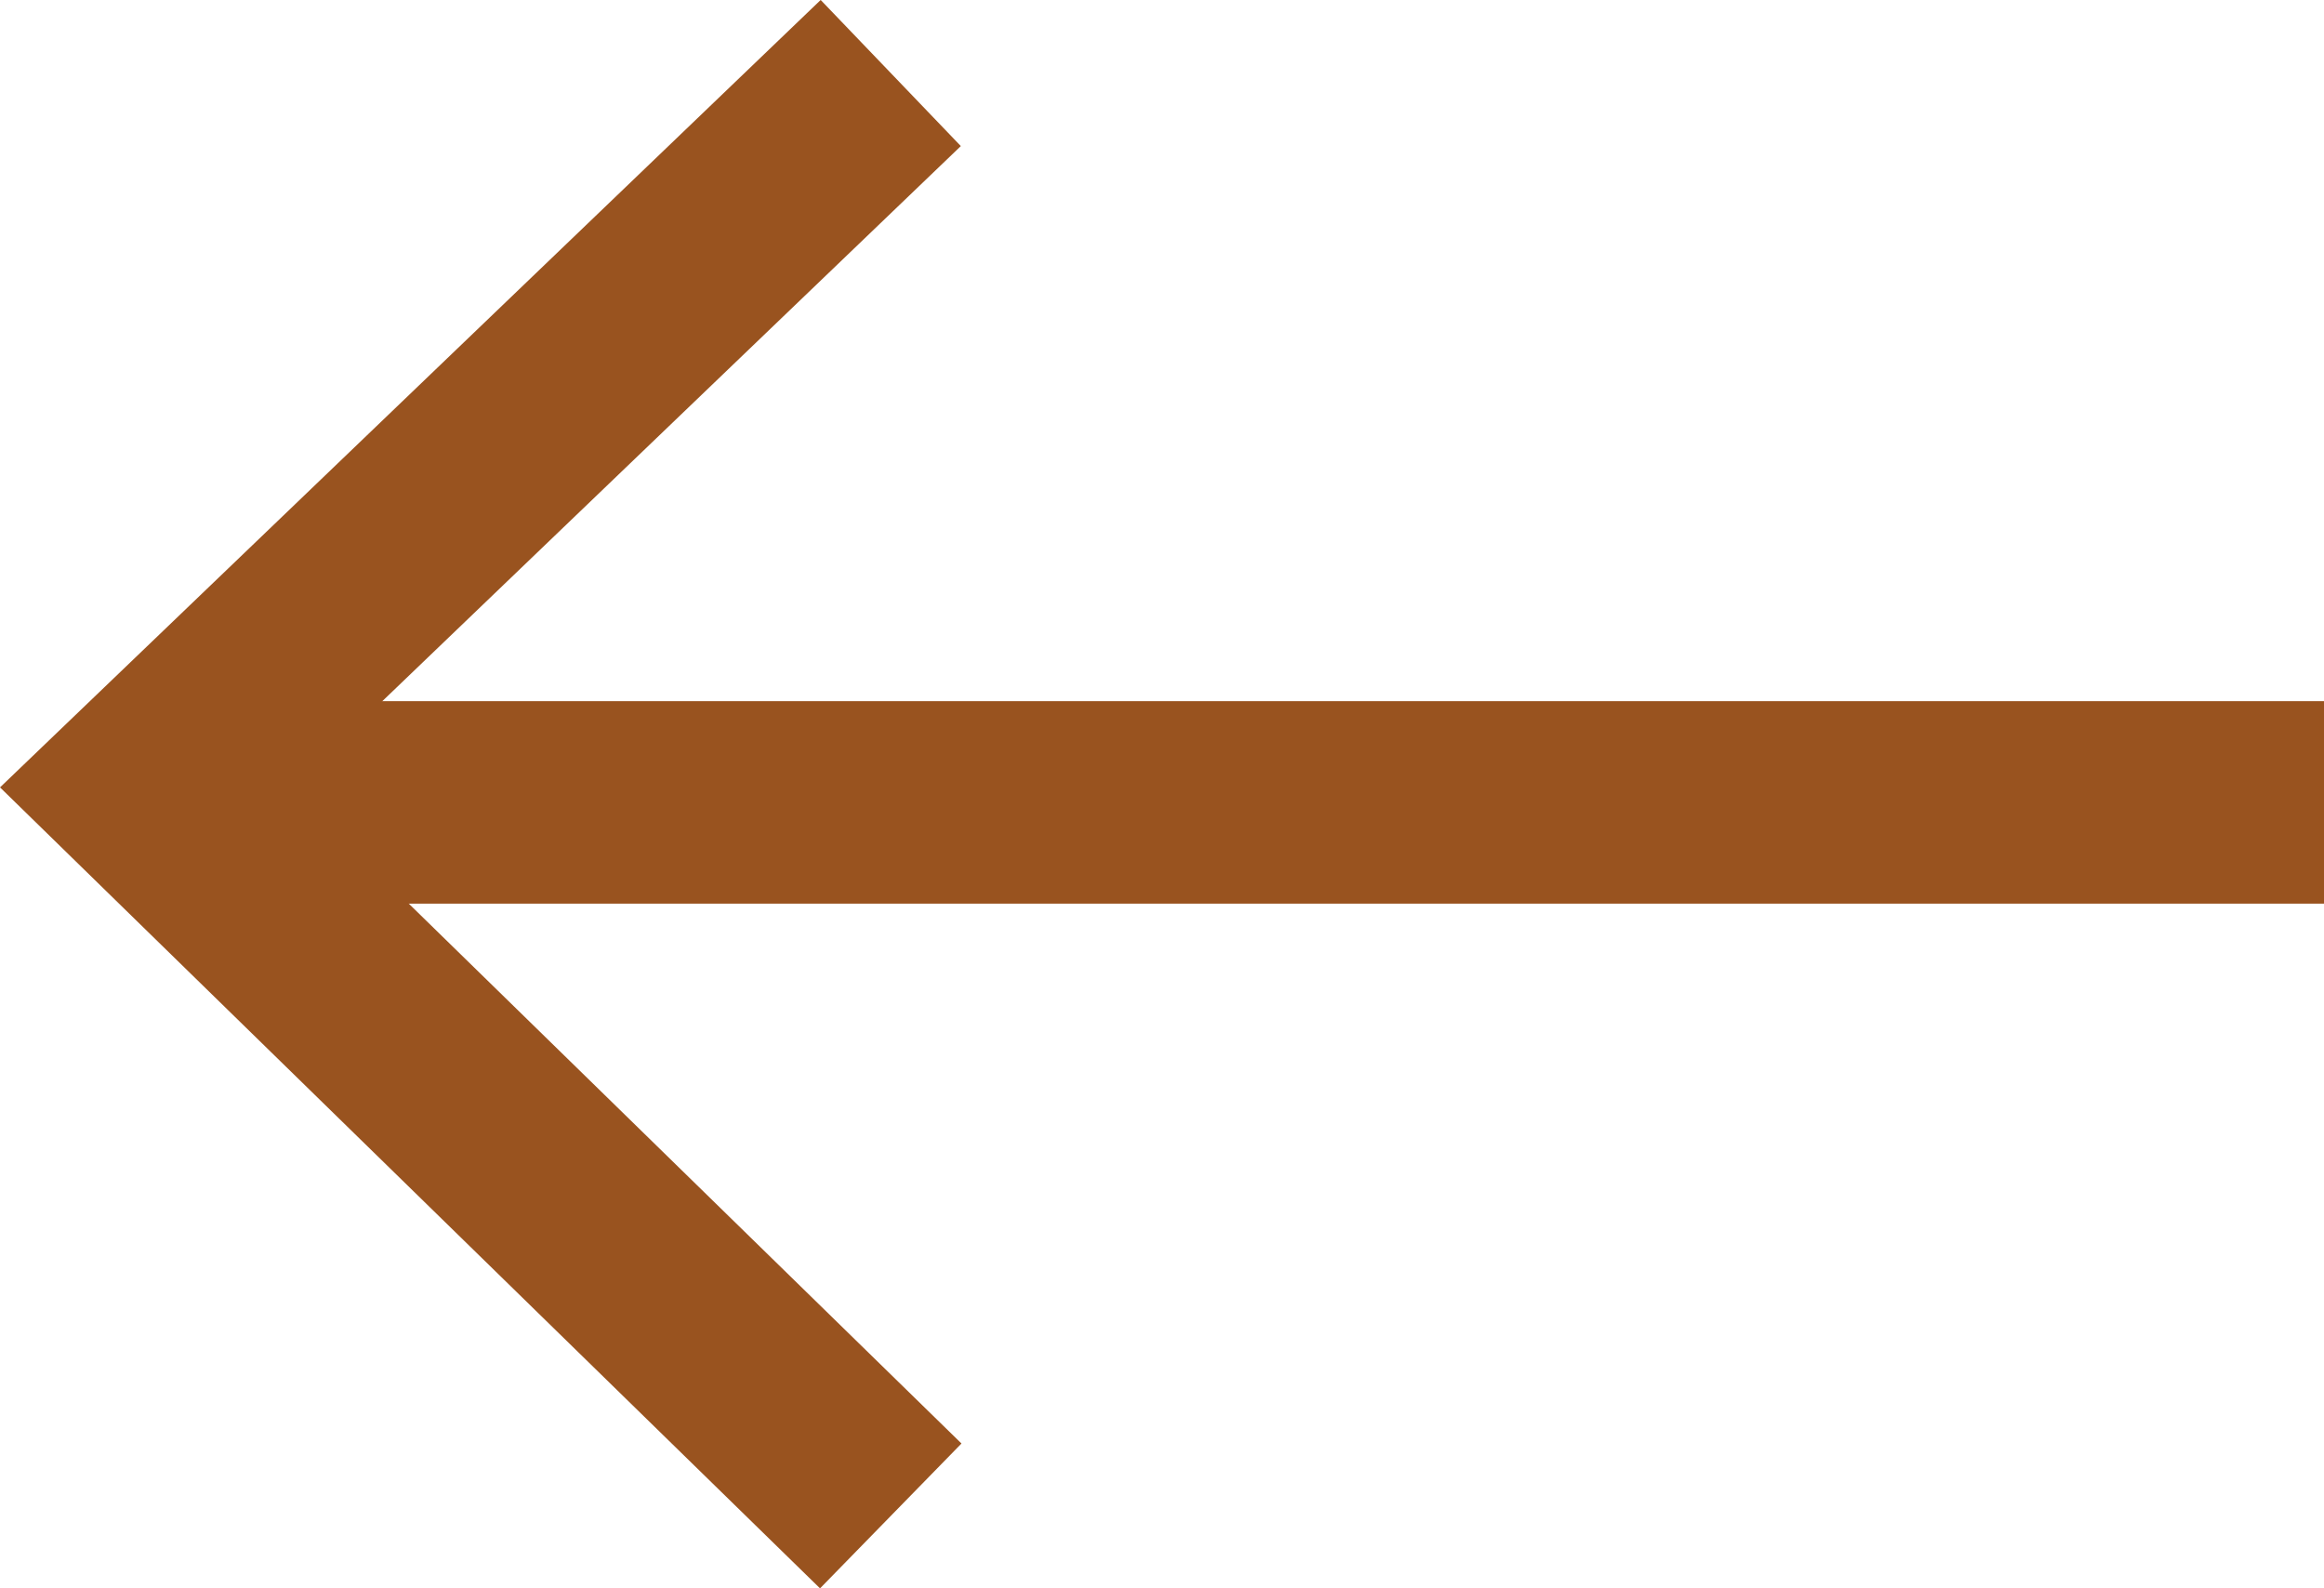
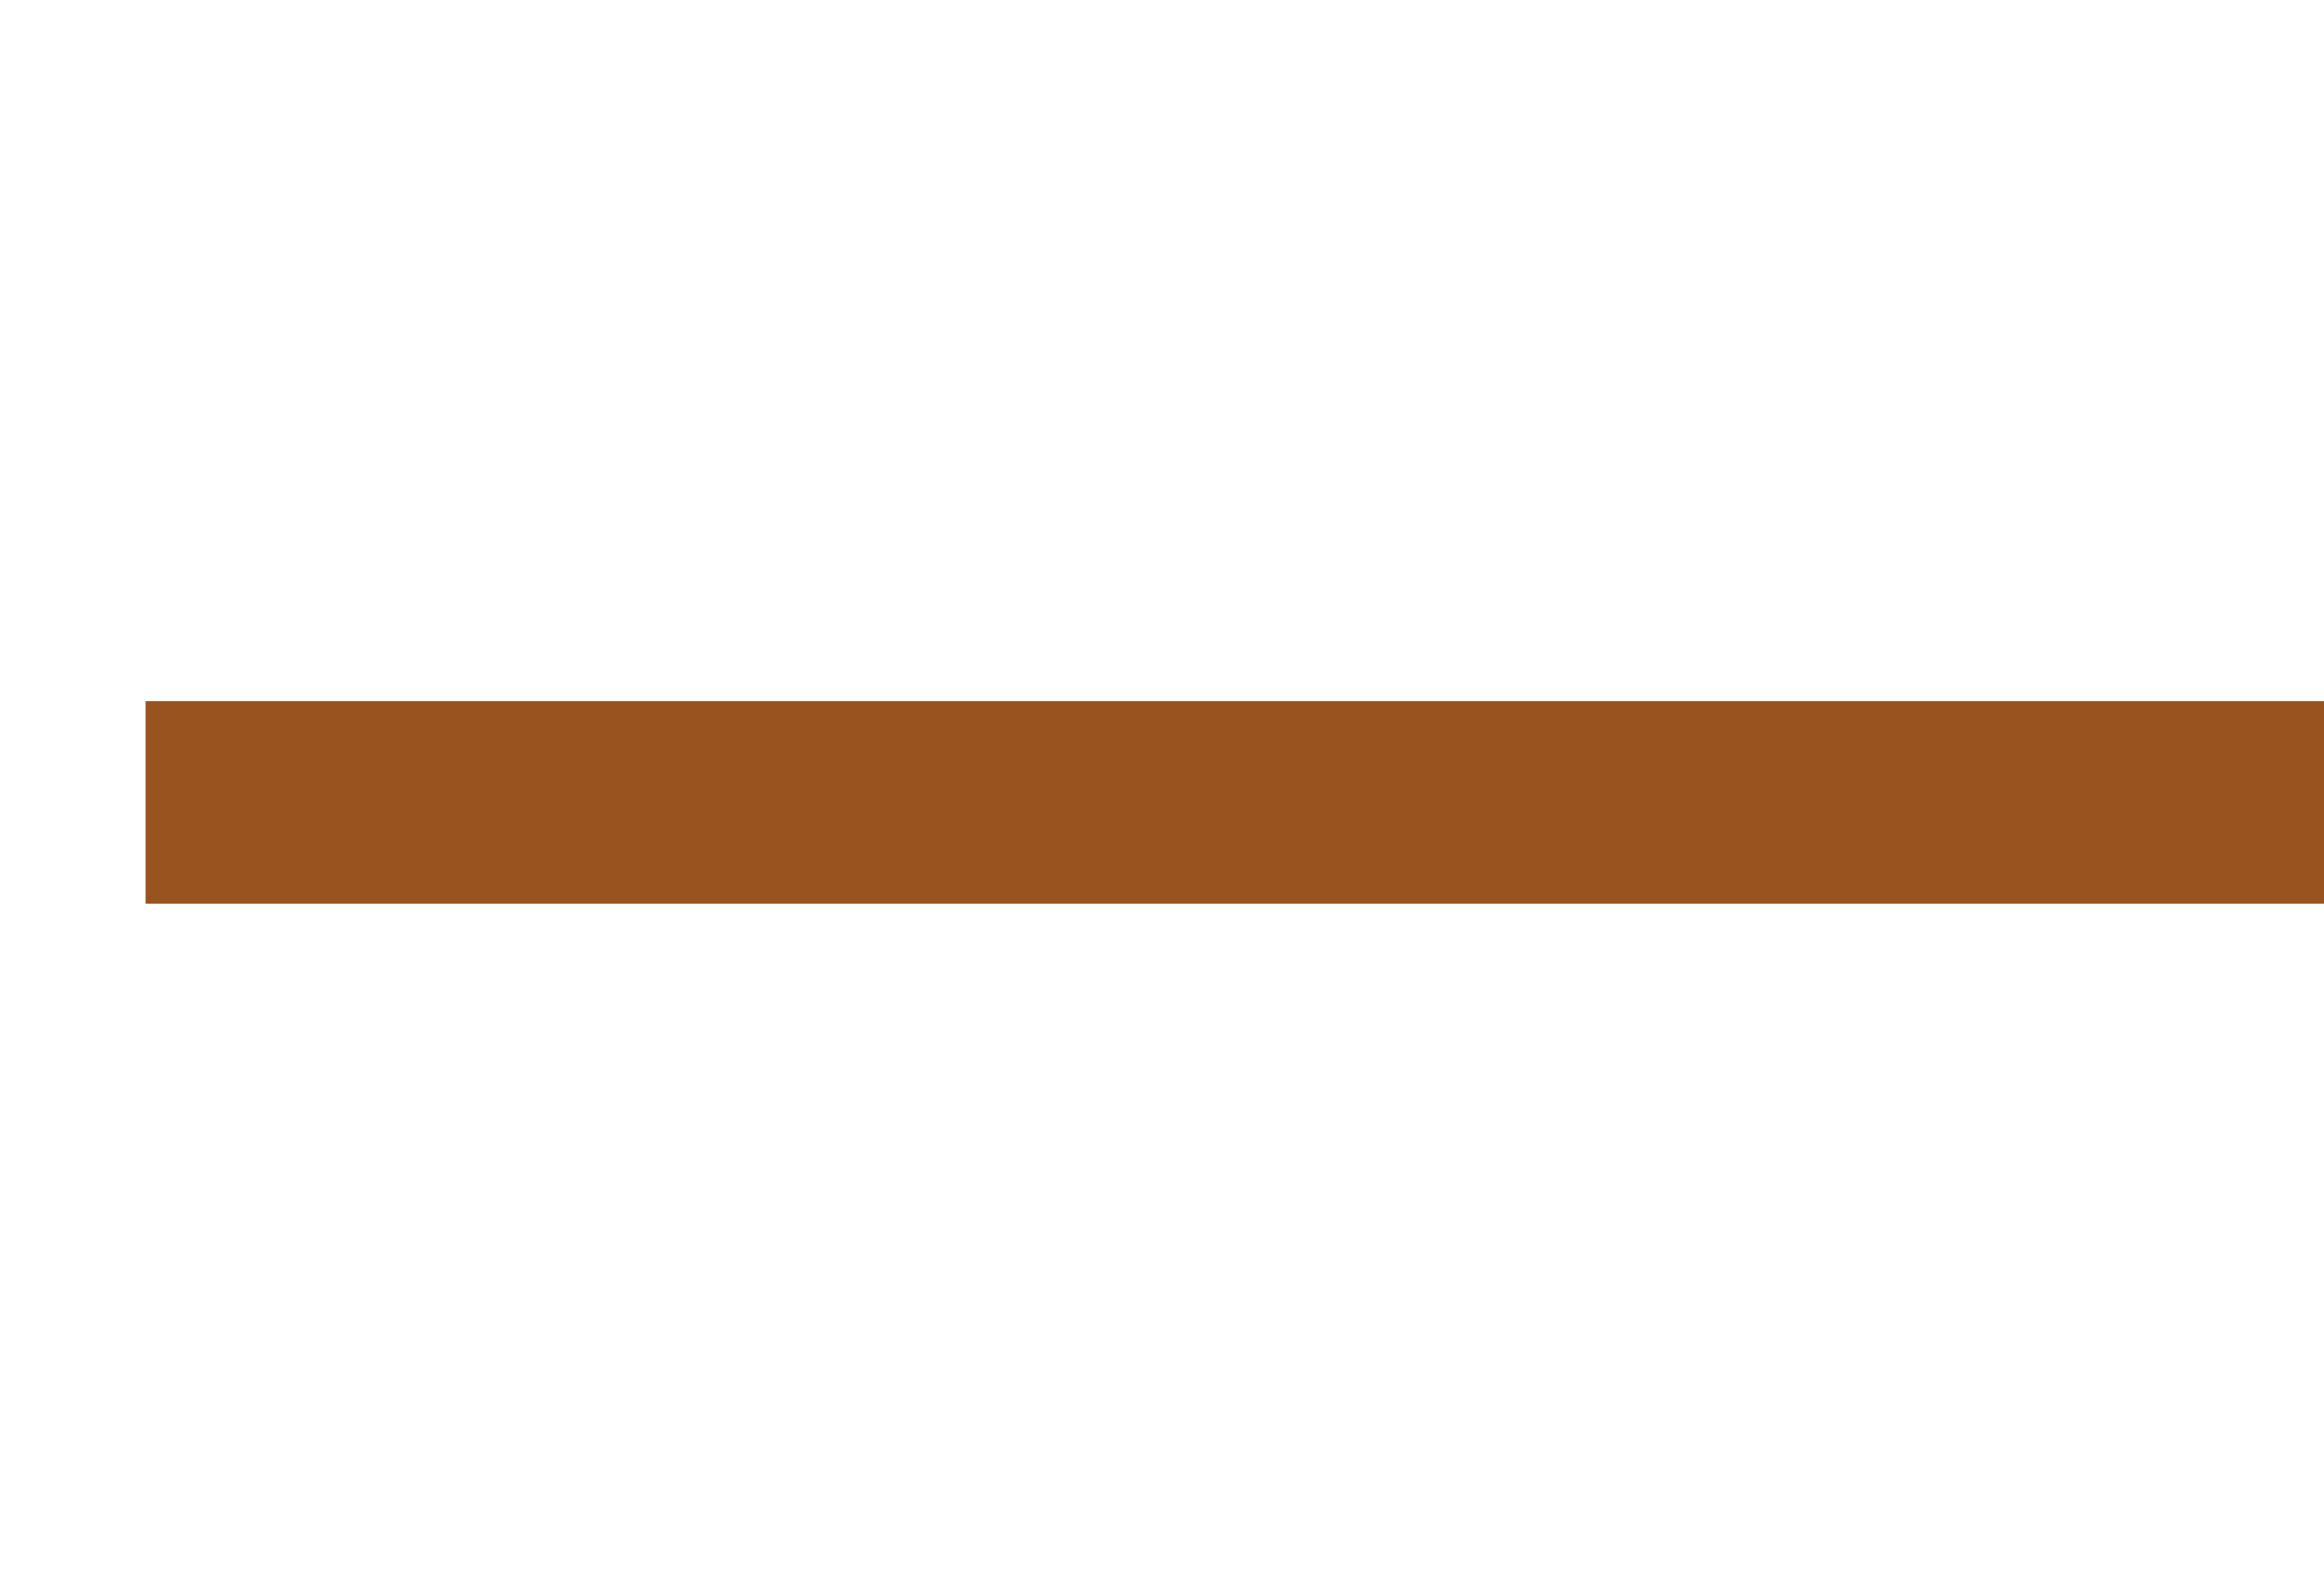
<svg xmlns="http://www.w3.org/2000/svg" width="34.439" height="23.534" viewBox="0 0 34.439 23.534">
  <g transform="translate(2.157 22.461) rotate(-90)">
-     <path d="M0,11.043,10.785,0,21.379,11.043" transform="translate(0 0)" fill="none" stroke="#99531F" stroke-width="3" />
    <path d="M0,0V32.282" transform="translate(10.572 0)" fill="none" stroke="#99531F" stroke-width="3" />
  </g>
</svg>